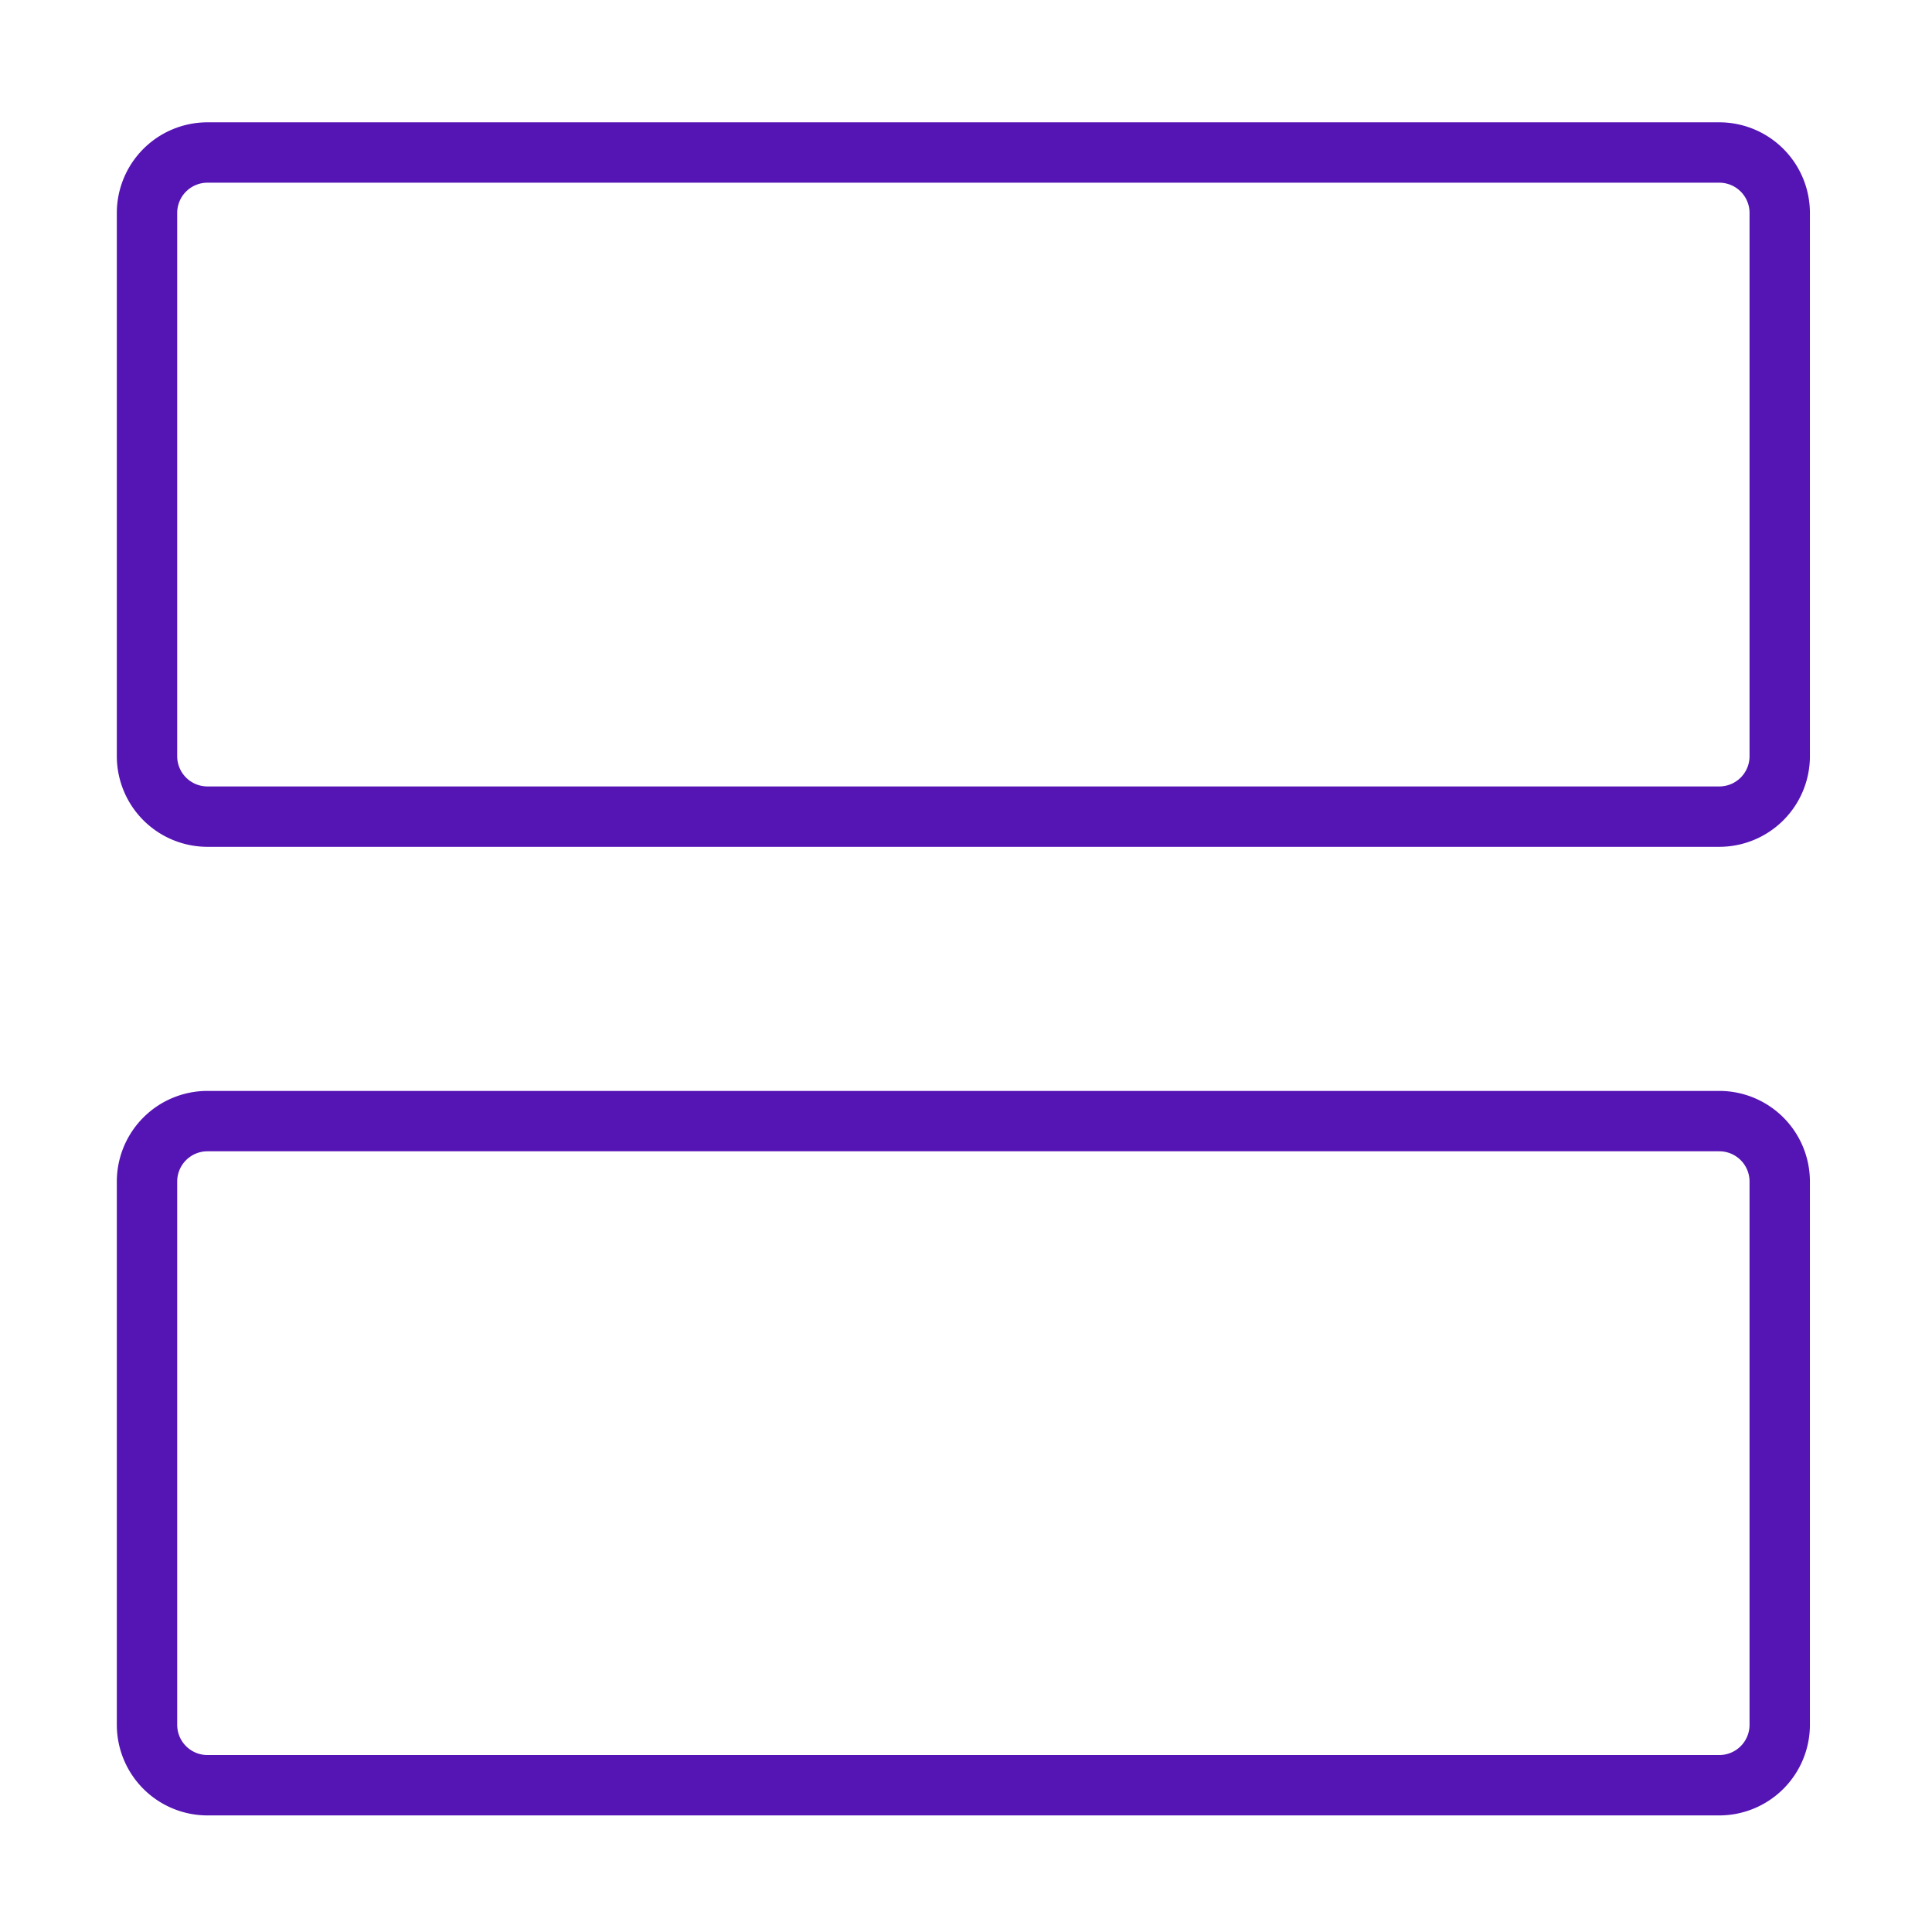
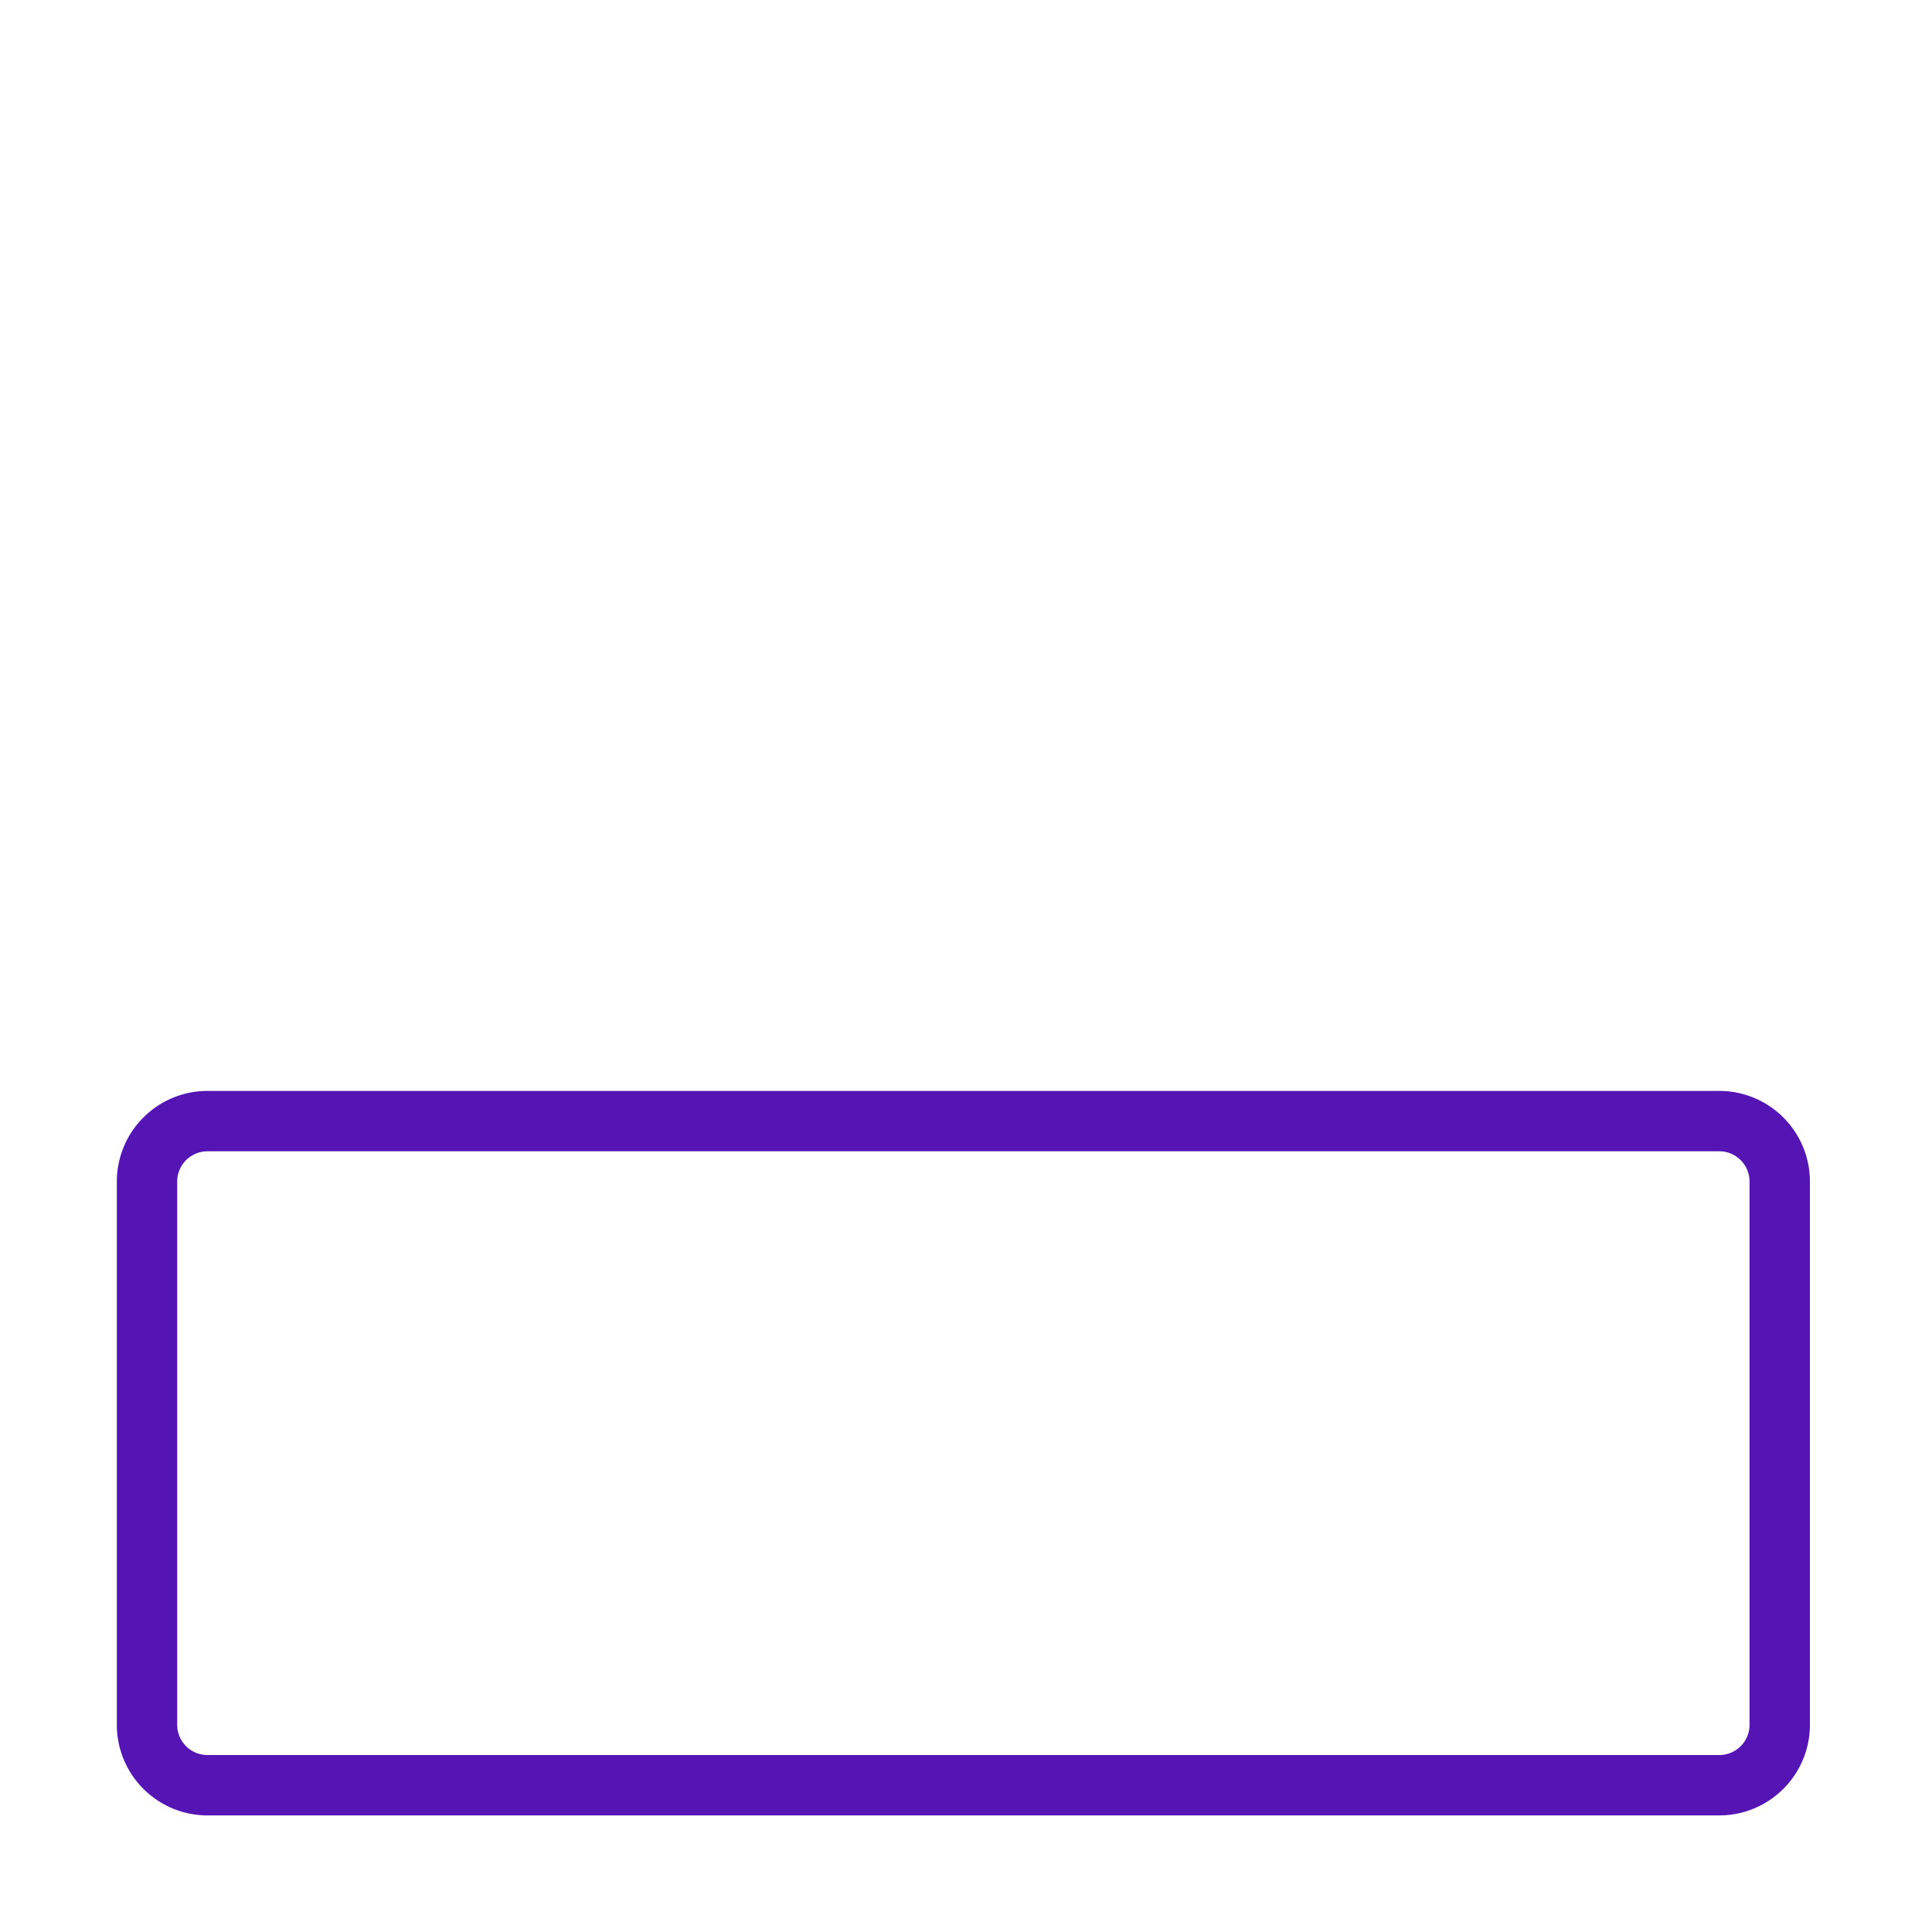
<svg xmlns="http://www.w3.org/2000/svg" id="Icons" viewBox="0 0 32 32">
  <defs>
    <style>.cls-1{fill:#5514b4;}</style>
  </defs>
-   <path class="cls-1" d="M28.478,14.026H3.435a1.502,1.502,0,0,1-1.5-1.5v-9a1.502,1.502,0,0,1,1.5-1.5h25.043a1.502,1.502,0,0,1,1.5,1.5v9A1.502,1.502,0,0,1,28.478,14.026Zm-25.043-11a.501.501,0,0,0-.5.5v9a.501.501,0,0,0,.5.5h25.043a.501.501,0,0,0,.5-.5v-9a.501.501,0,0,0-.5-.5Z" />
  <path class="cls-1" d="M28.478,30.069H3.435a1.502,1.502,0,0,1-1.5-1.5v-9a1.502,1.502,0,0,1,1.5-1.5h25.043a1.502,1.502,0,0,1,1.5,1.5v9A1.502,1.502,0,0,1,28.478,30.069Zm-25.043-11a.501.501,0,0,0-.5.5v9a.501.501,0,0,0,.5.5h25.043a.501.501,0,0,0,.5-.5v-9a.501.501,0,0,0-.5-.5Z" />
</svg>